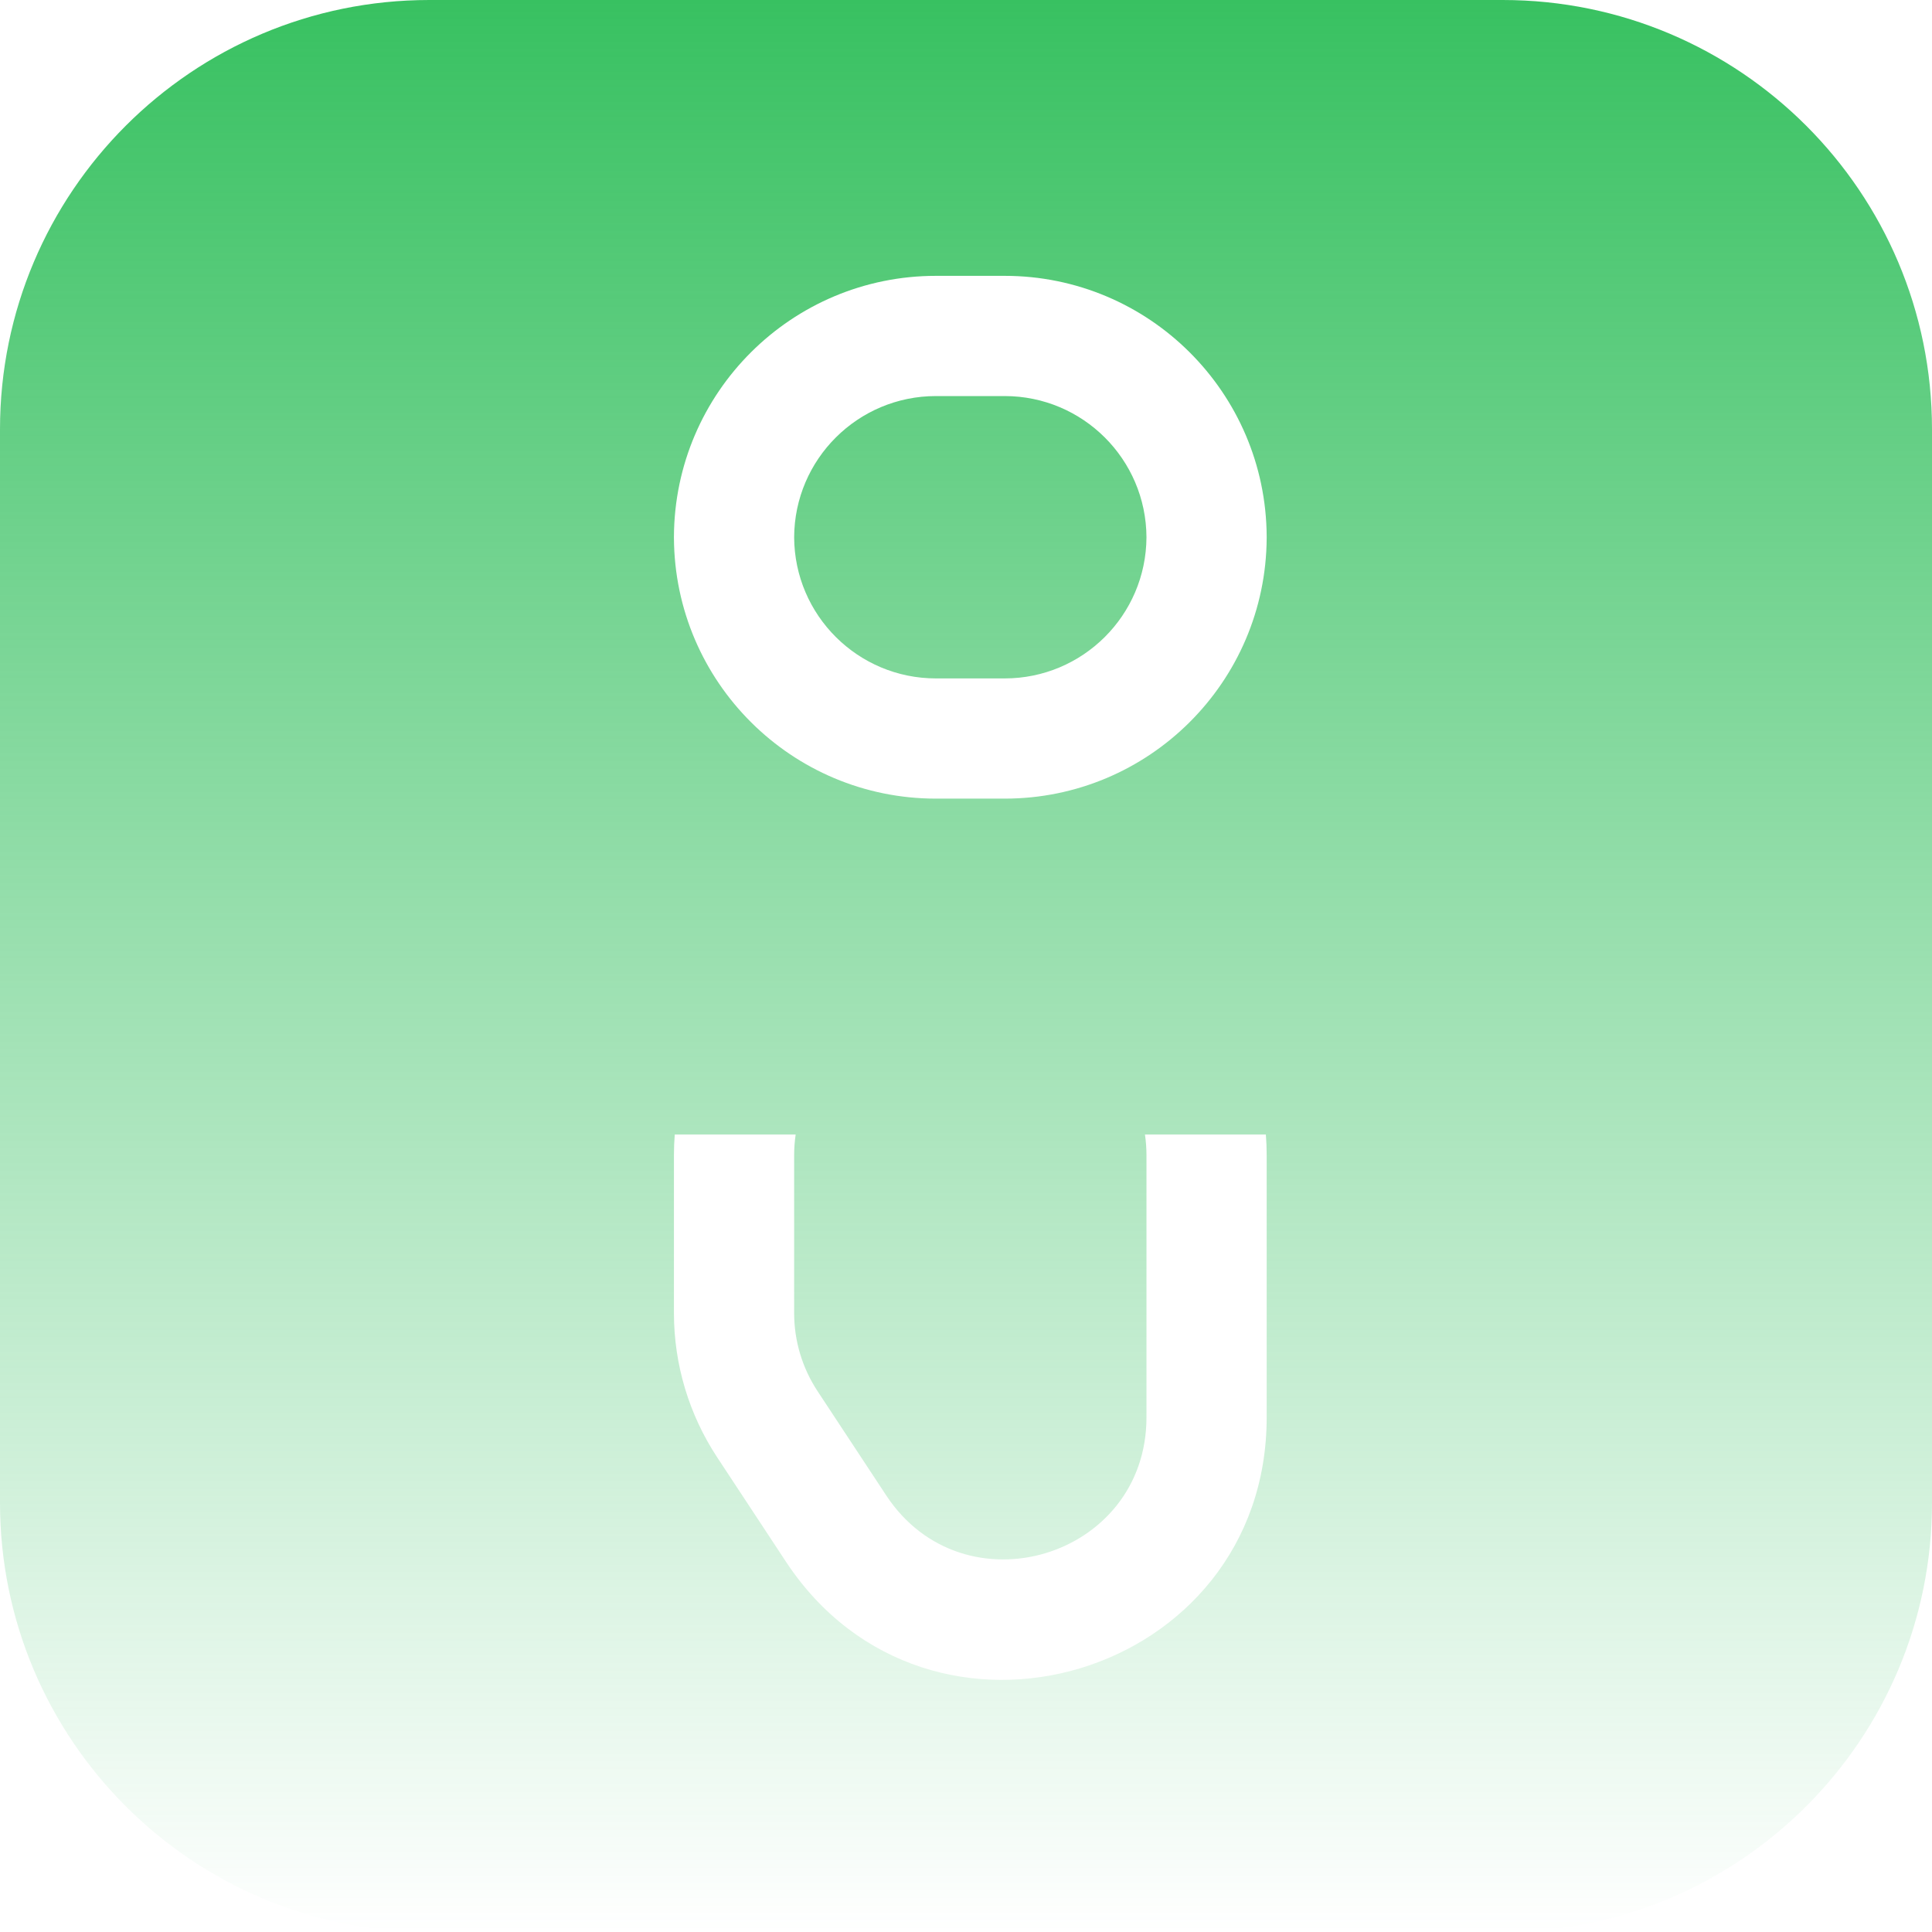
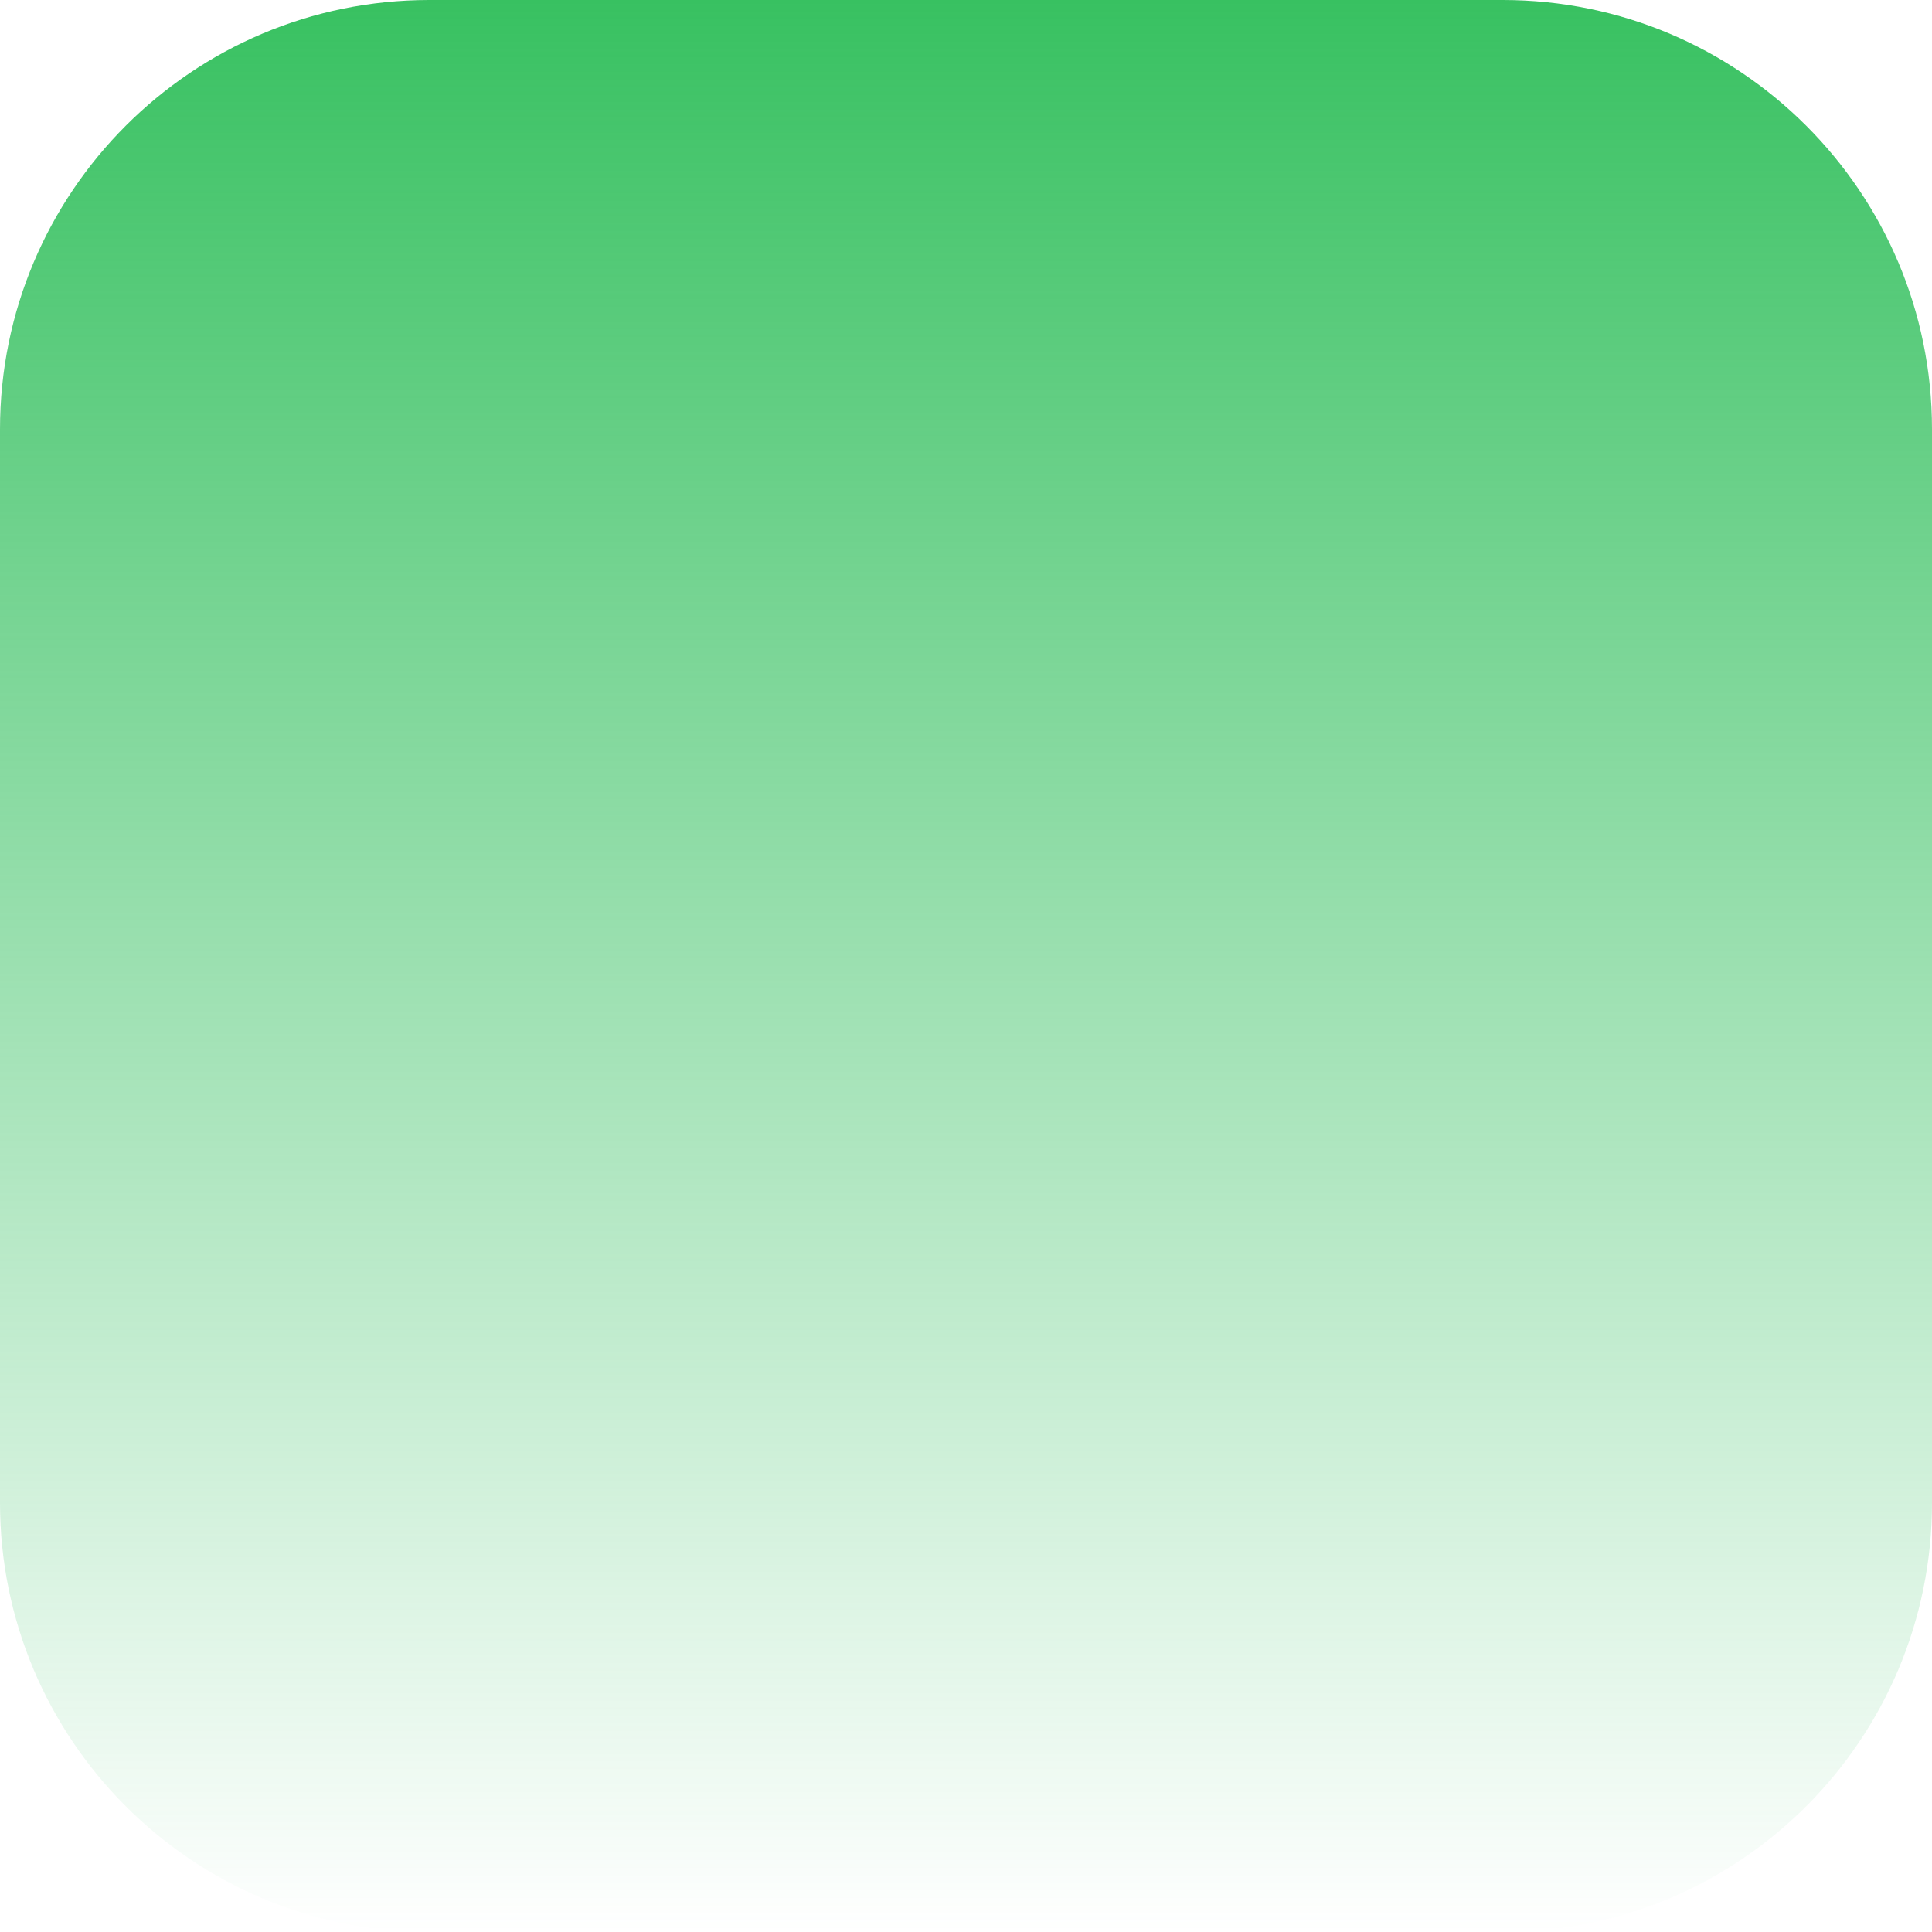
<svg xmlns="http://www.w3.org/2000/svg" width="1000" height="1000" viewBox="0 0 1000 1000" fill="none">
  <path d="M0 222.222C0 99.492 99.492 0 222.222 0L777.778 0C900.508 0 1000 99.492 1000 222.222V777.778C1000 900.508 900.508 1000 777.778 1000H222.222C99.492 1000 0 900.508 0 777.778L0 222.222Z" fill="url(#paint0_linear_73_3)" />
  <g filter="url(#filter0_d_73_3)">
-     <path fill-rule="evenodd" clip-rule="evenodd" d="M484.462 137.778C409.779 137.778 349.194 198.138 348.83 272.736H348.828V273.412H348.83C349.194 348.01 409.779 408.37 484.462 408.37H520C594.683 408.37 655.268 348.01 655.633 273.412H655.634V272.736H655.633C655.268 198.139 594.683 137.778 520 137.778H484.462ZM484.462 346.148C444.031 346.148 411.233 313.463 411.051 273.074C411.233 232.686 444.031 200.001 484.462 200.001H520C560.432 200.001 593.229 232.686 593.411 273.074C593.229 313.463 560.432 346.148 520 346.148H484.462ZM349.251 582.222C348.971 585.78 348.828 589.377 348.828 593.007V674.672C348.828 701.196 356.605 727.138 371.196 749.287L406.734 803.235C480.771 915.623 655.635 863.203 655.635 728.619L655.634 593.007C655.634 589.377 655.492 585.78 655.212 582.222H592.625C593.144 585.742 593.412 589.343 593.412 593.007L593.412 728.619C593.413 801.462 498.768 829.835 458.695 769.005L423.157 715.058C415.26 703.069 411.05 689.028 411.05 674.672V593.007C411.05 589.343 411.319 585.742 411.837 582.222H349.251Z" fill="white" />
-   </g>
+     </g>
  <defs>
    <filter id="filter0_d_73_3" x="298.828" y="92.778" width="406.807" height="826.724" filterUnits="userSpaceOnUse" color-interpolation-filters="sRGB">
      <feFlood flood-opacity="0" result="BackgroundImageFix" />
      <feColorMatrix in="SourceAlpha" type="matrix" values="0 0 0 0 0 0 0 0 0 0 0 0 0 0 0 0 0 0 127 0" result="hardAlpha" />
      <feOffset dy="5" />
      <feGaussianBlur stdDeviation="25" />
      <feComposite in2="hardAlpha" operator="out" />
      <feColorMatrix type="matrix" values="0 0 0 0 0.243 0 0 0 0 0.765 0 0 0 0 0.4 0 0 0 0.25 0" />
      <feBlend mode="normal" in2="BackgroundImageFix" result="effect1_dropShadow_73_3" />
      <feBlend mode="normal" in="SourceGraphic" in2="effect1_dropShadow_73_3" result="shape" />
    </filter>
    <linearGradient id="paint0_linear_73_3" x1="500" y1="0" x2="500" y2="1000" gradientUnits="userSpaceOnUse">
      <stop stop-color="#38C161" />
      <stop offset="1" stop-color="#38C163" stop-opacity="0" />
    </linearGradient>
  </defs>
</svg>